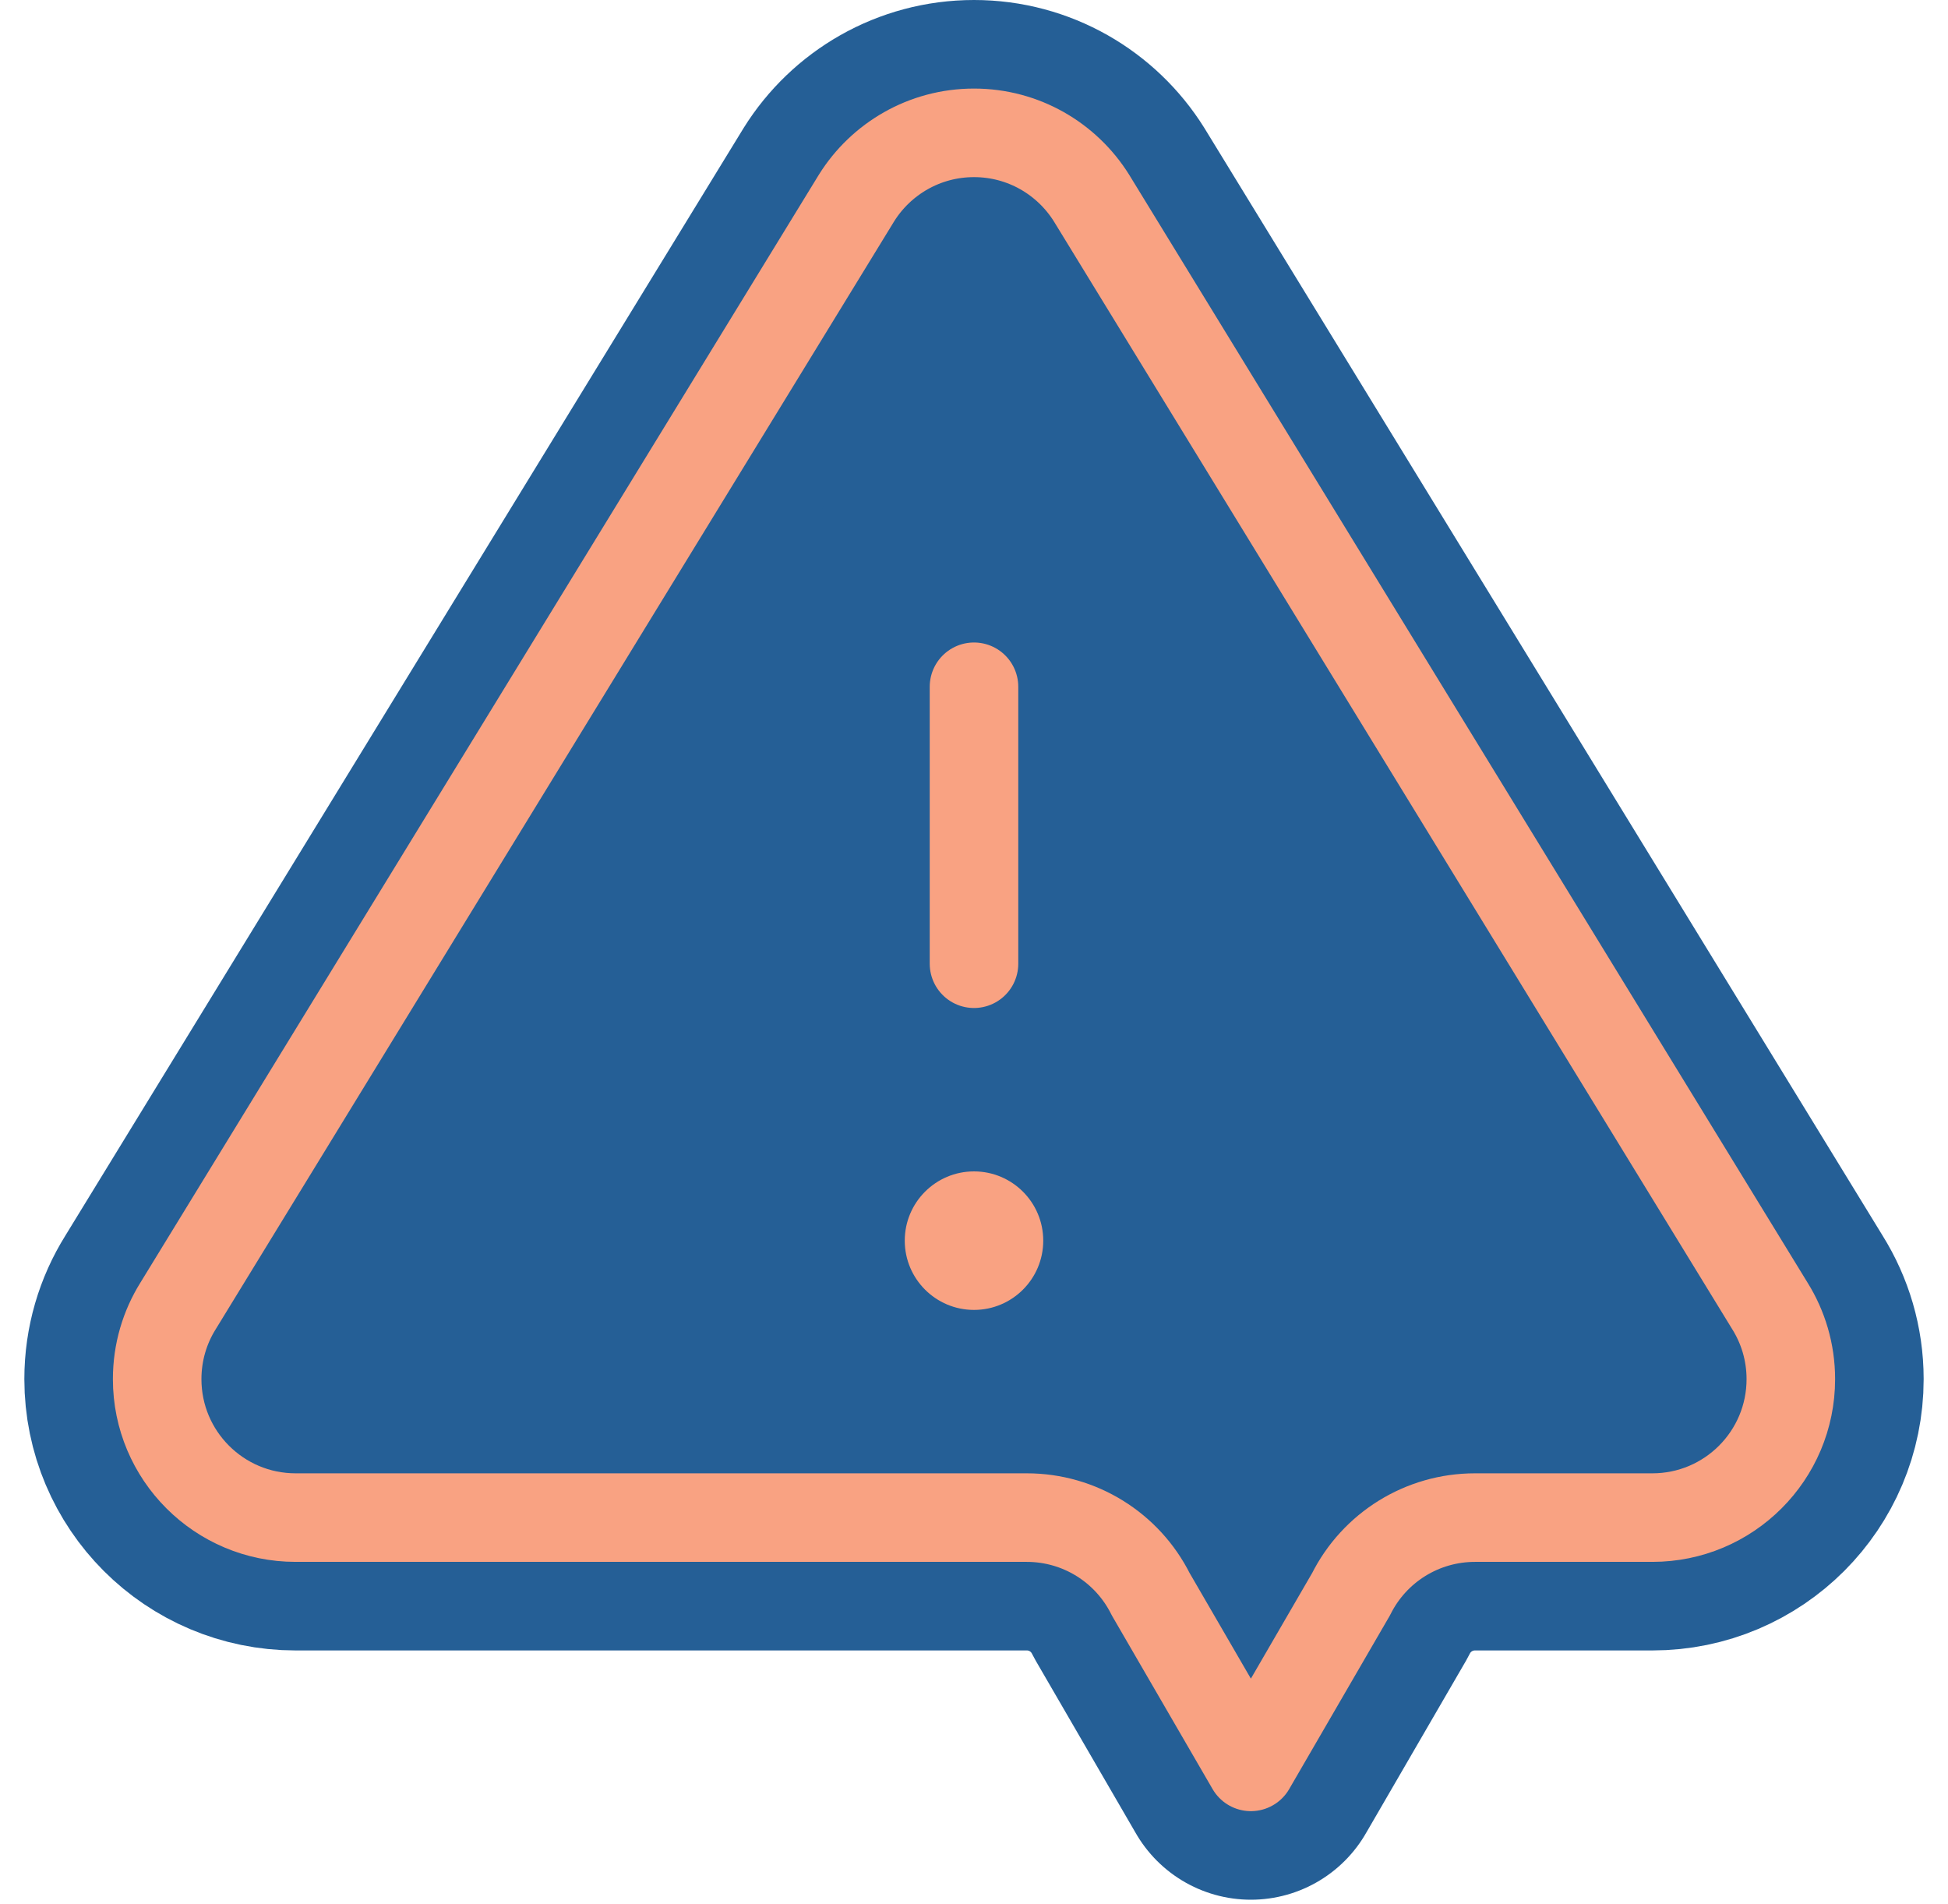
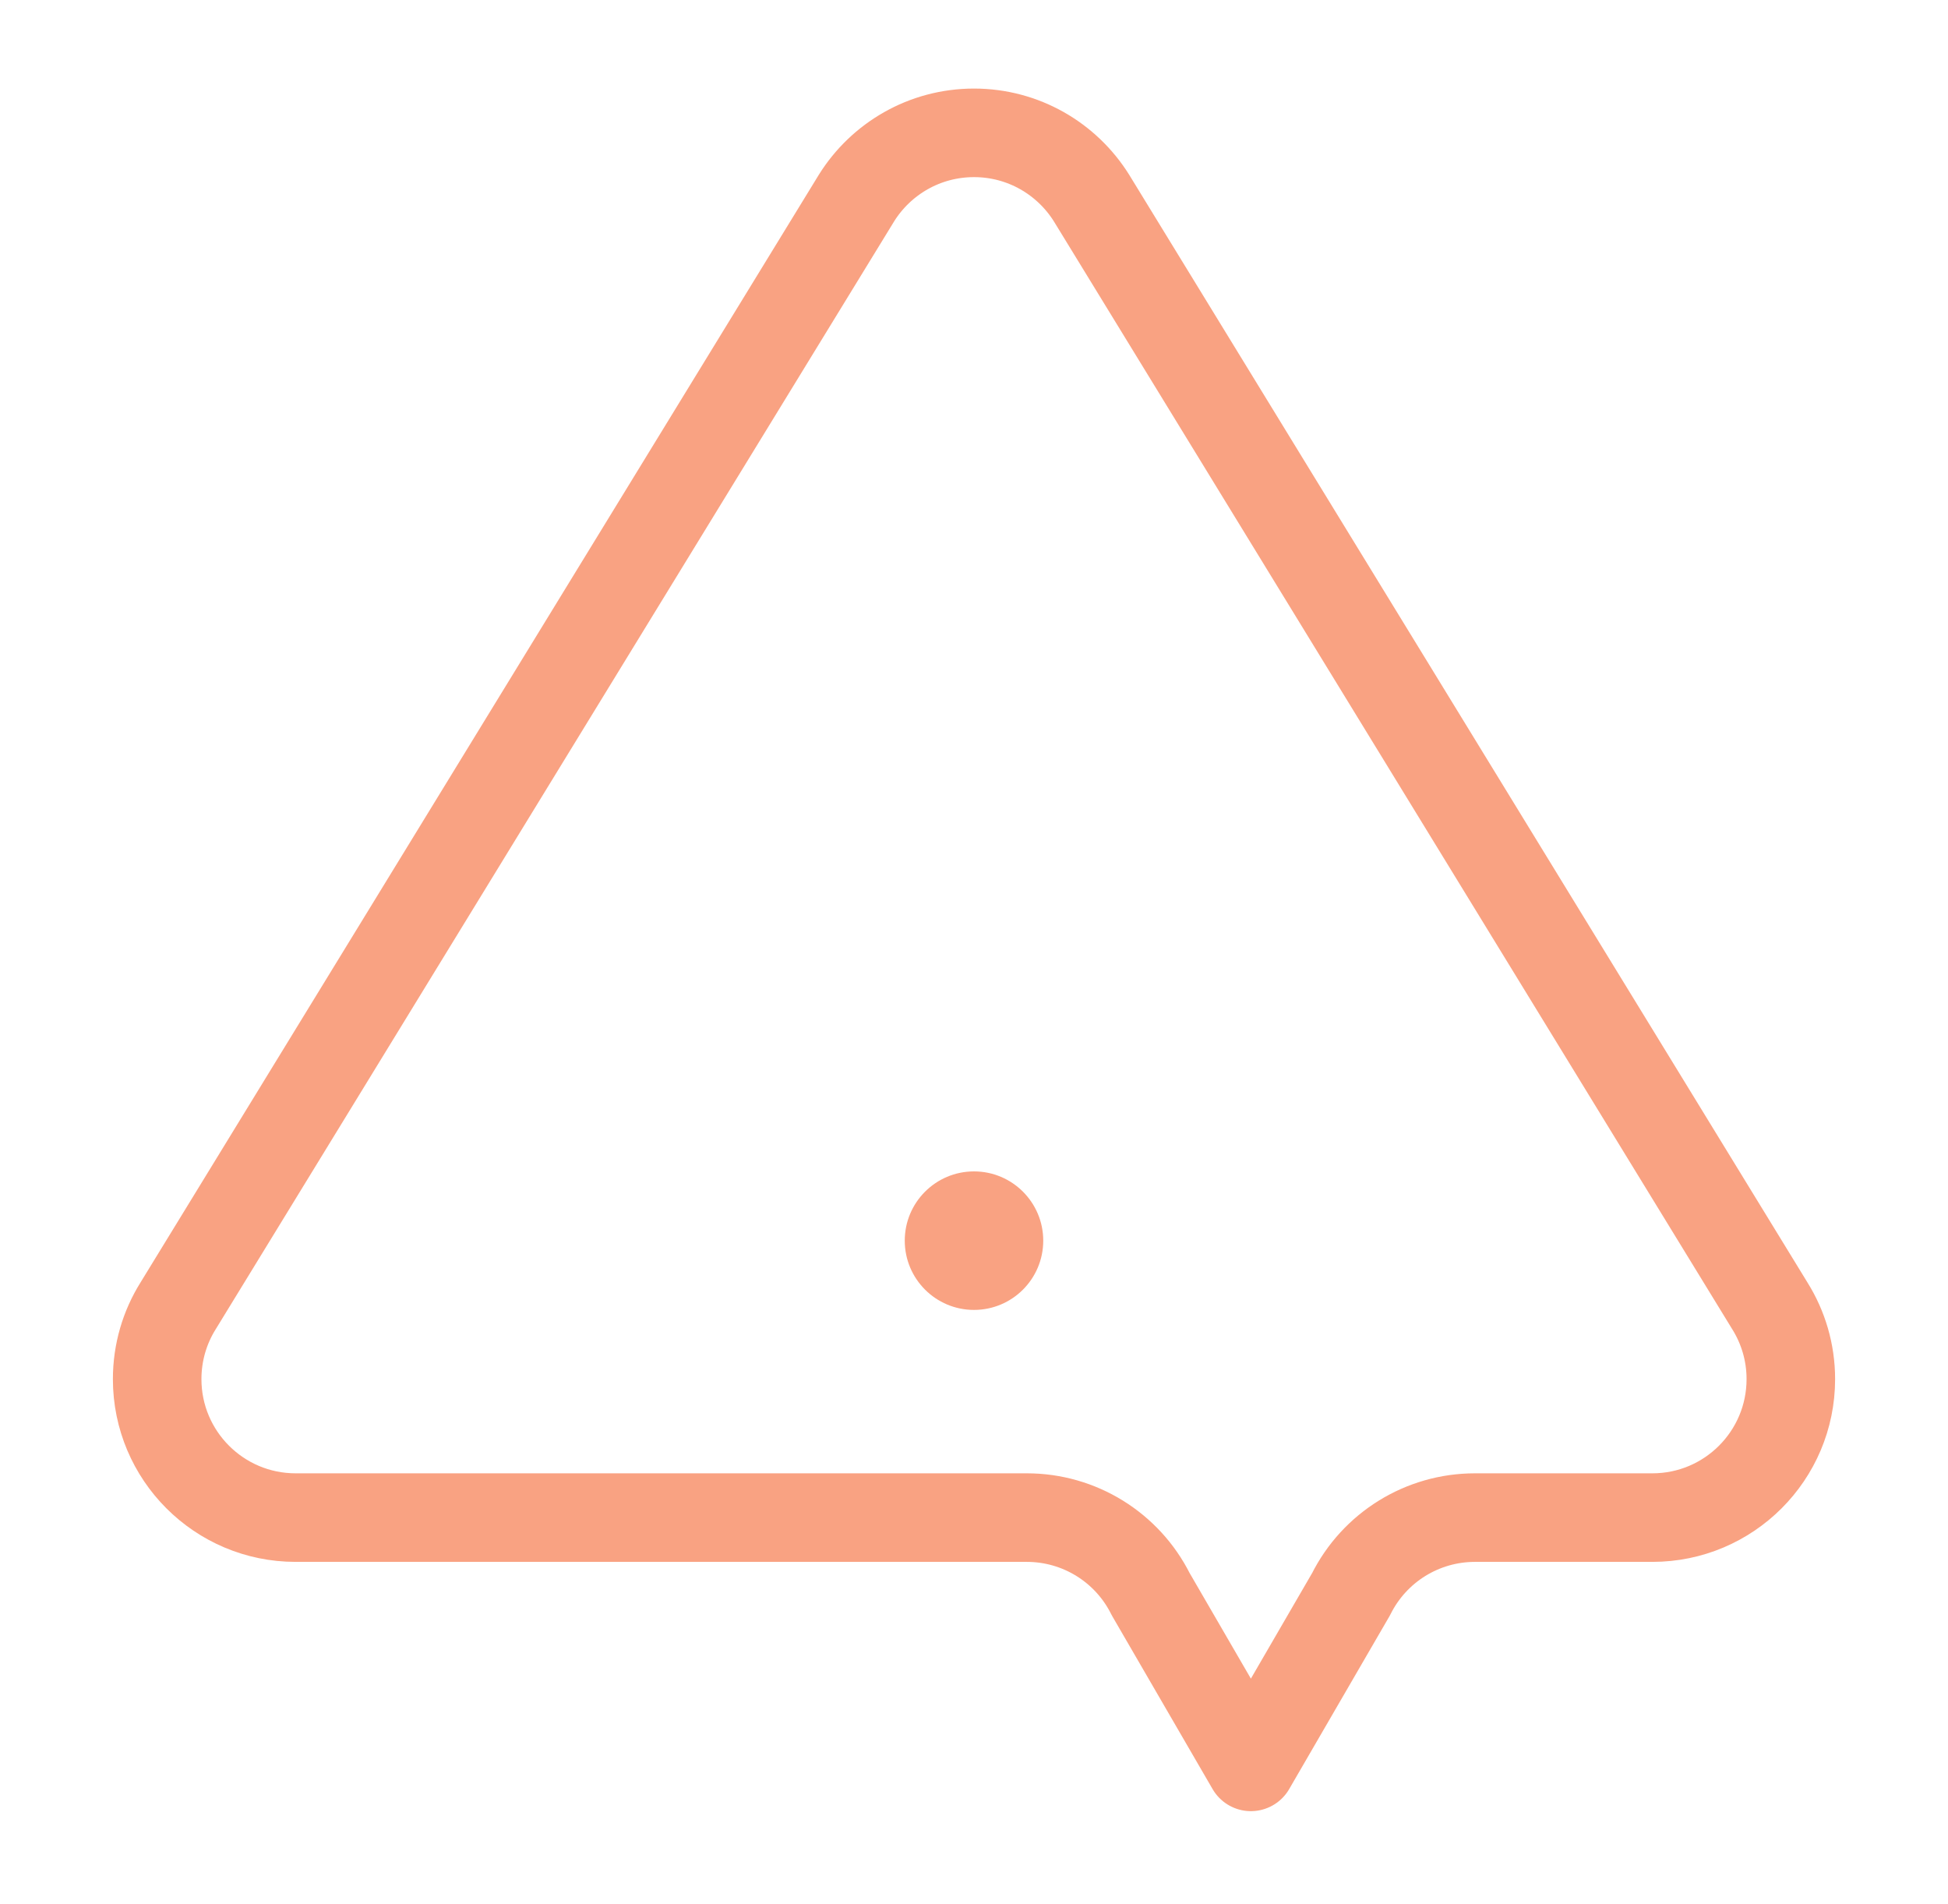
<svg xmlns="http://www.w3.org/2000/svg" width="44" height="43" viewBox="0 0 44 43" fill="none">
-   <path d="M39.976 29.489L24.654 4.472C24.101 3.588 23.119 3 22 3C20.881 3 19.898 3.588 19.346 4.472L4.023 29.489C3.723 29.969 3.55 30.536 3.55 31.144C3.55 32.871 4.95 34.271 6.677 34.271H23.194C24.379 34.271 25.461 34.94 25.991 36L28.254 39.9L30.517 36C31.047 34.94 32.129 34.271 33.314 34.271H37.323C39.05 34.271 40.45 32.871 40.45 31.144C40.45 30.536 40.276 29.969 39.976 29.489Z" fill="#255F96" stroke="#255F96" stroke-width="6" stroke-miterlimit="10" stroke-linecap="round" stroke-linejoin="round" />
  <path d="M39.976 29.489L24.654 4.472C24.101 3.588 23.119 3 22 3C20.881 3 19.898 3.588 19.346 4.472L4.023 29.489C3.723 29.969 3.55 30.536 3.55 31.144C3.55 32.871 4.95 34.271 6.677 34.271H23.194C24.379 34.271 25.461 34.94 25.991 36L28.254 39.9L30.517 36C31.047 34.94 32.129 34.271 33.314 34.271H37.323C39.05 34.271 40.45 32.871 40.45 31.144C40.45 30.536 40.276 29.969 39.976 29.489Z" stroke="#F9A282" stroke-width="2" stroke-miterlimit="10" stroke-linecap="round" stroke-linejoin="round" />
-   <path d="M22 15.509V21.763" stroke="#F9A282" stroke-width="2" stroke-miterlimit="10" stroke-linecap="round" stroke-linejoin="round" />
  <circle cx="1.564" cy="1.564" r="1.564" transform="matrix(-1 0 0 1 23.564 26.453)" fill="#F9A282" />
</svg>